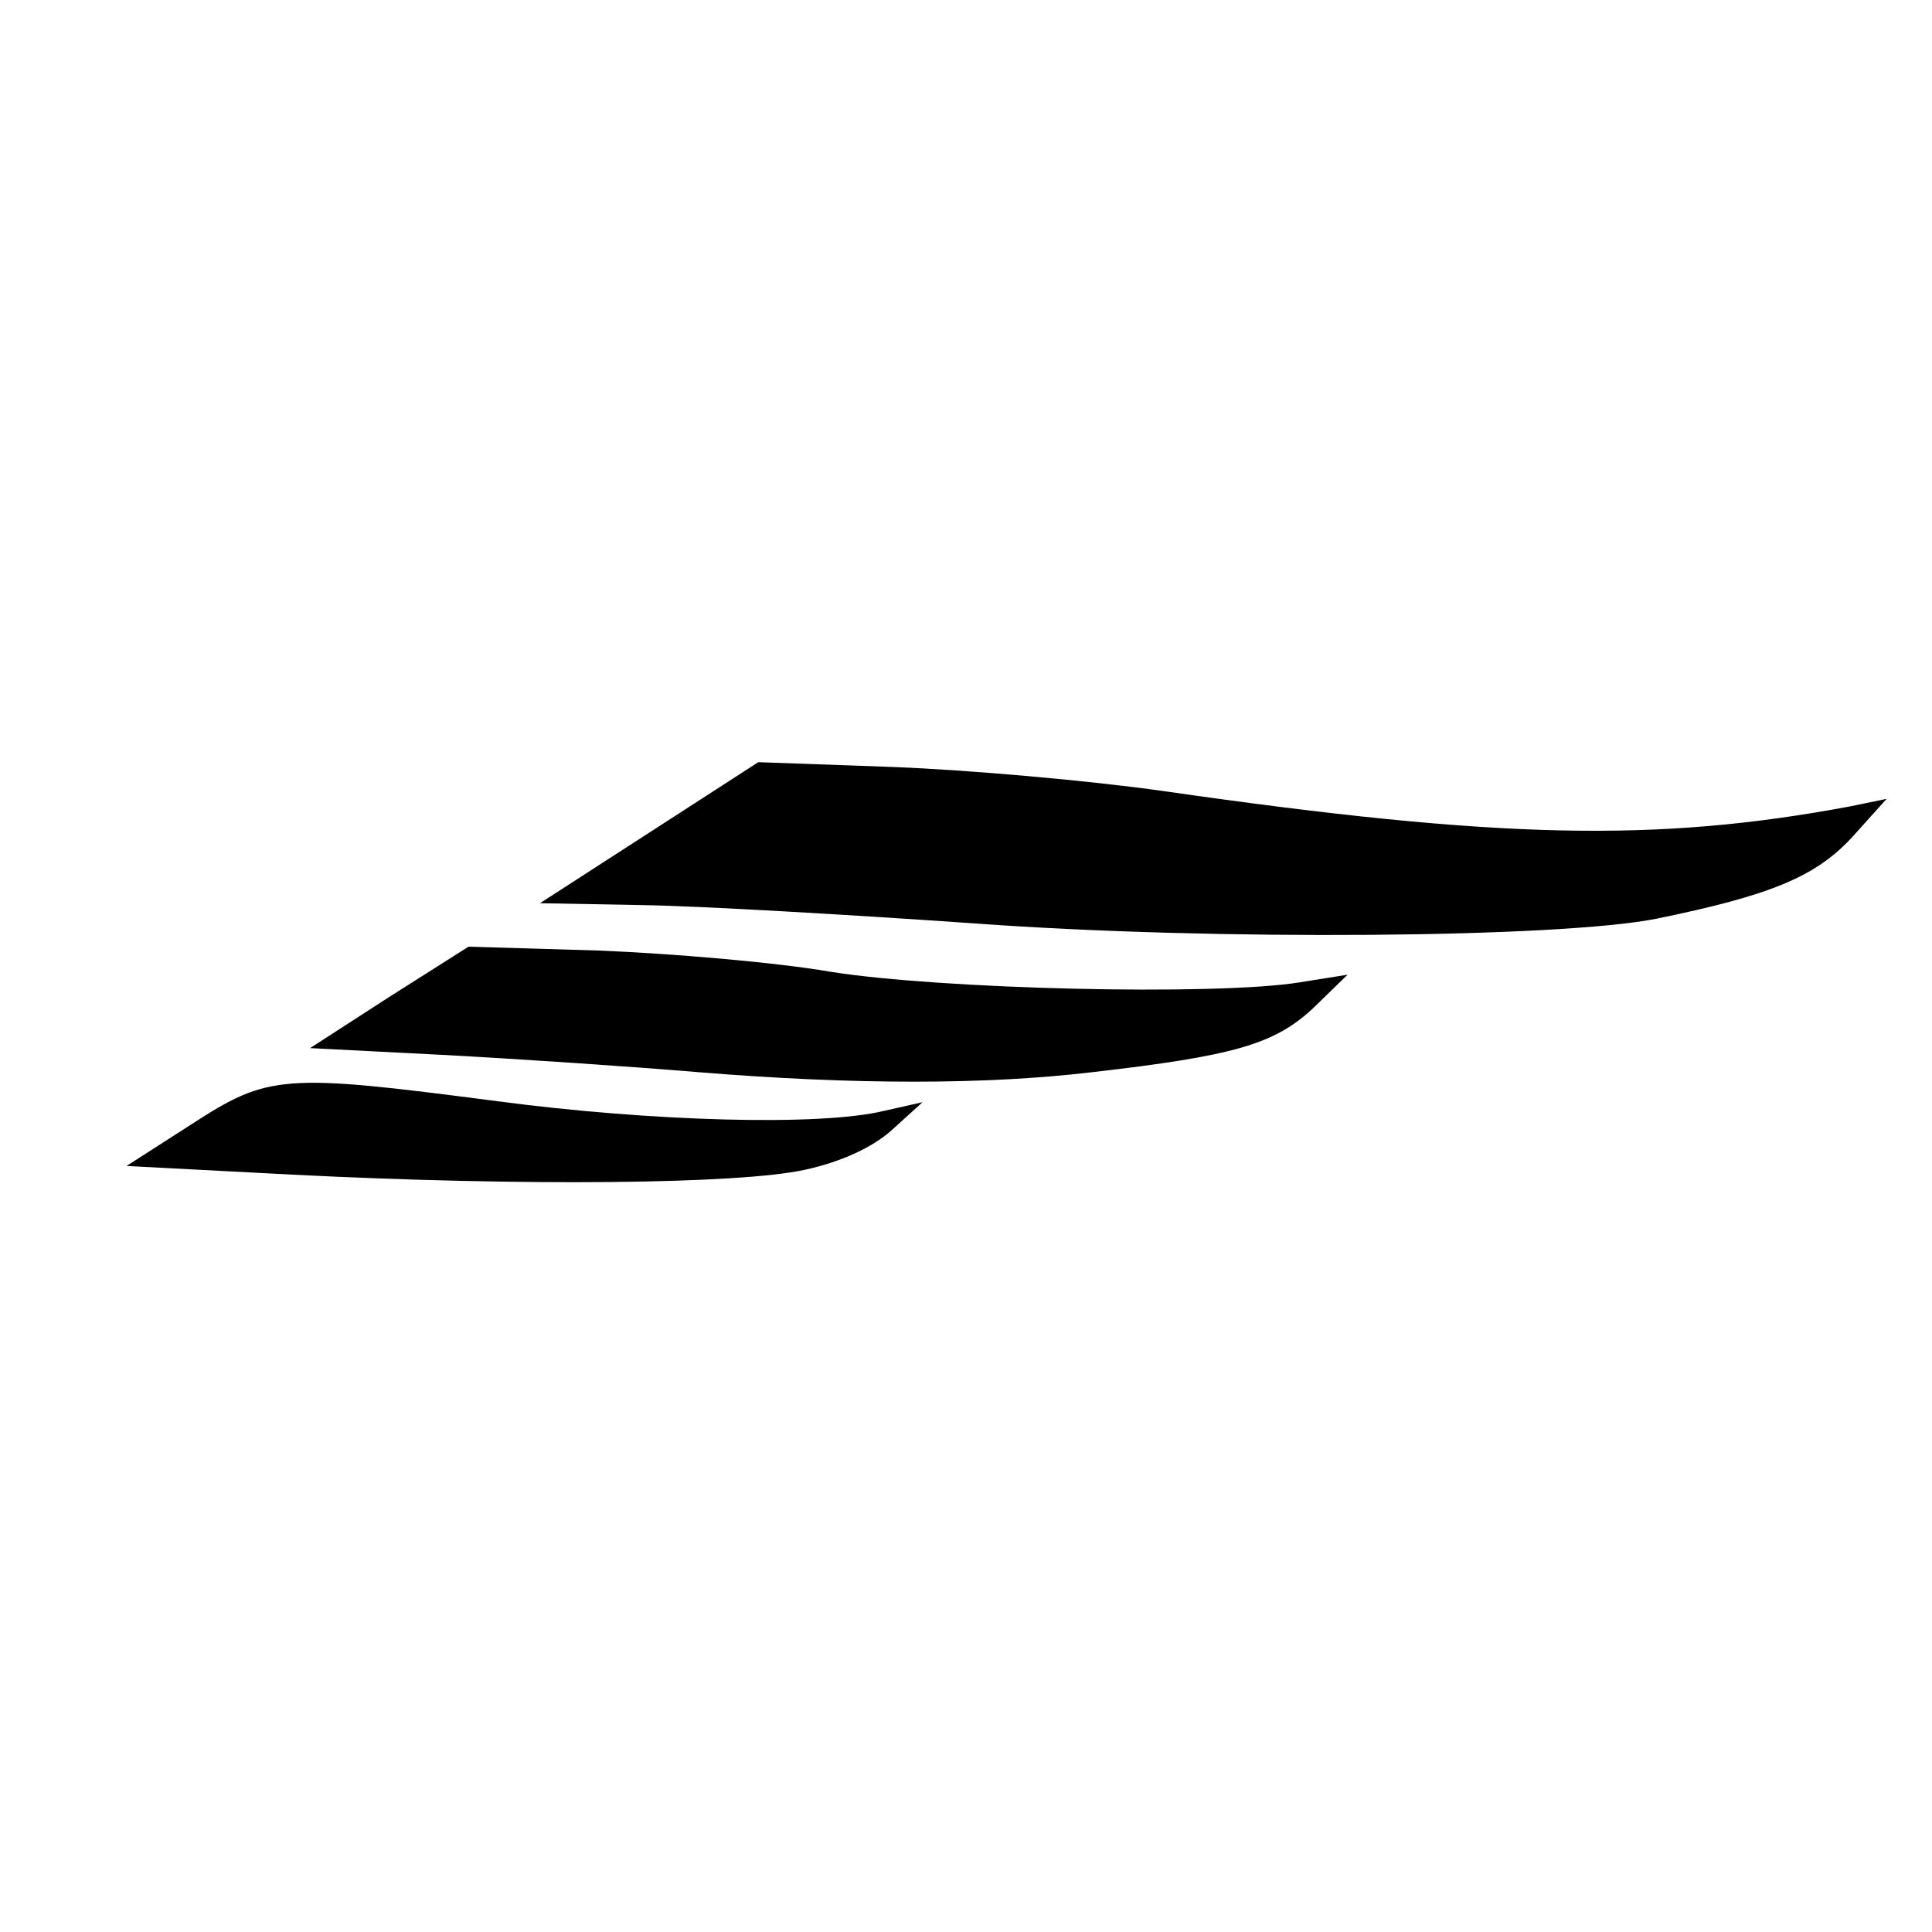
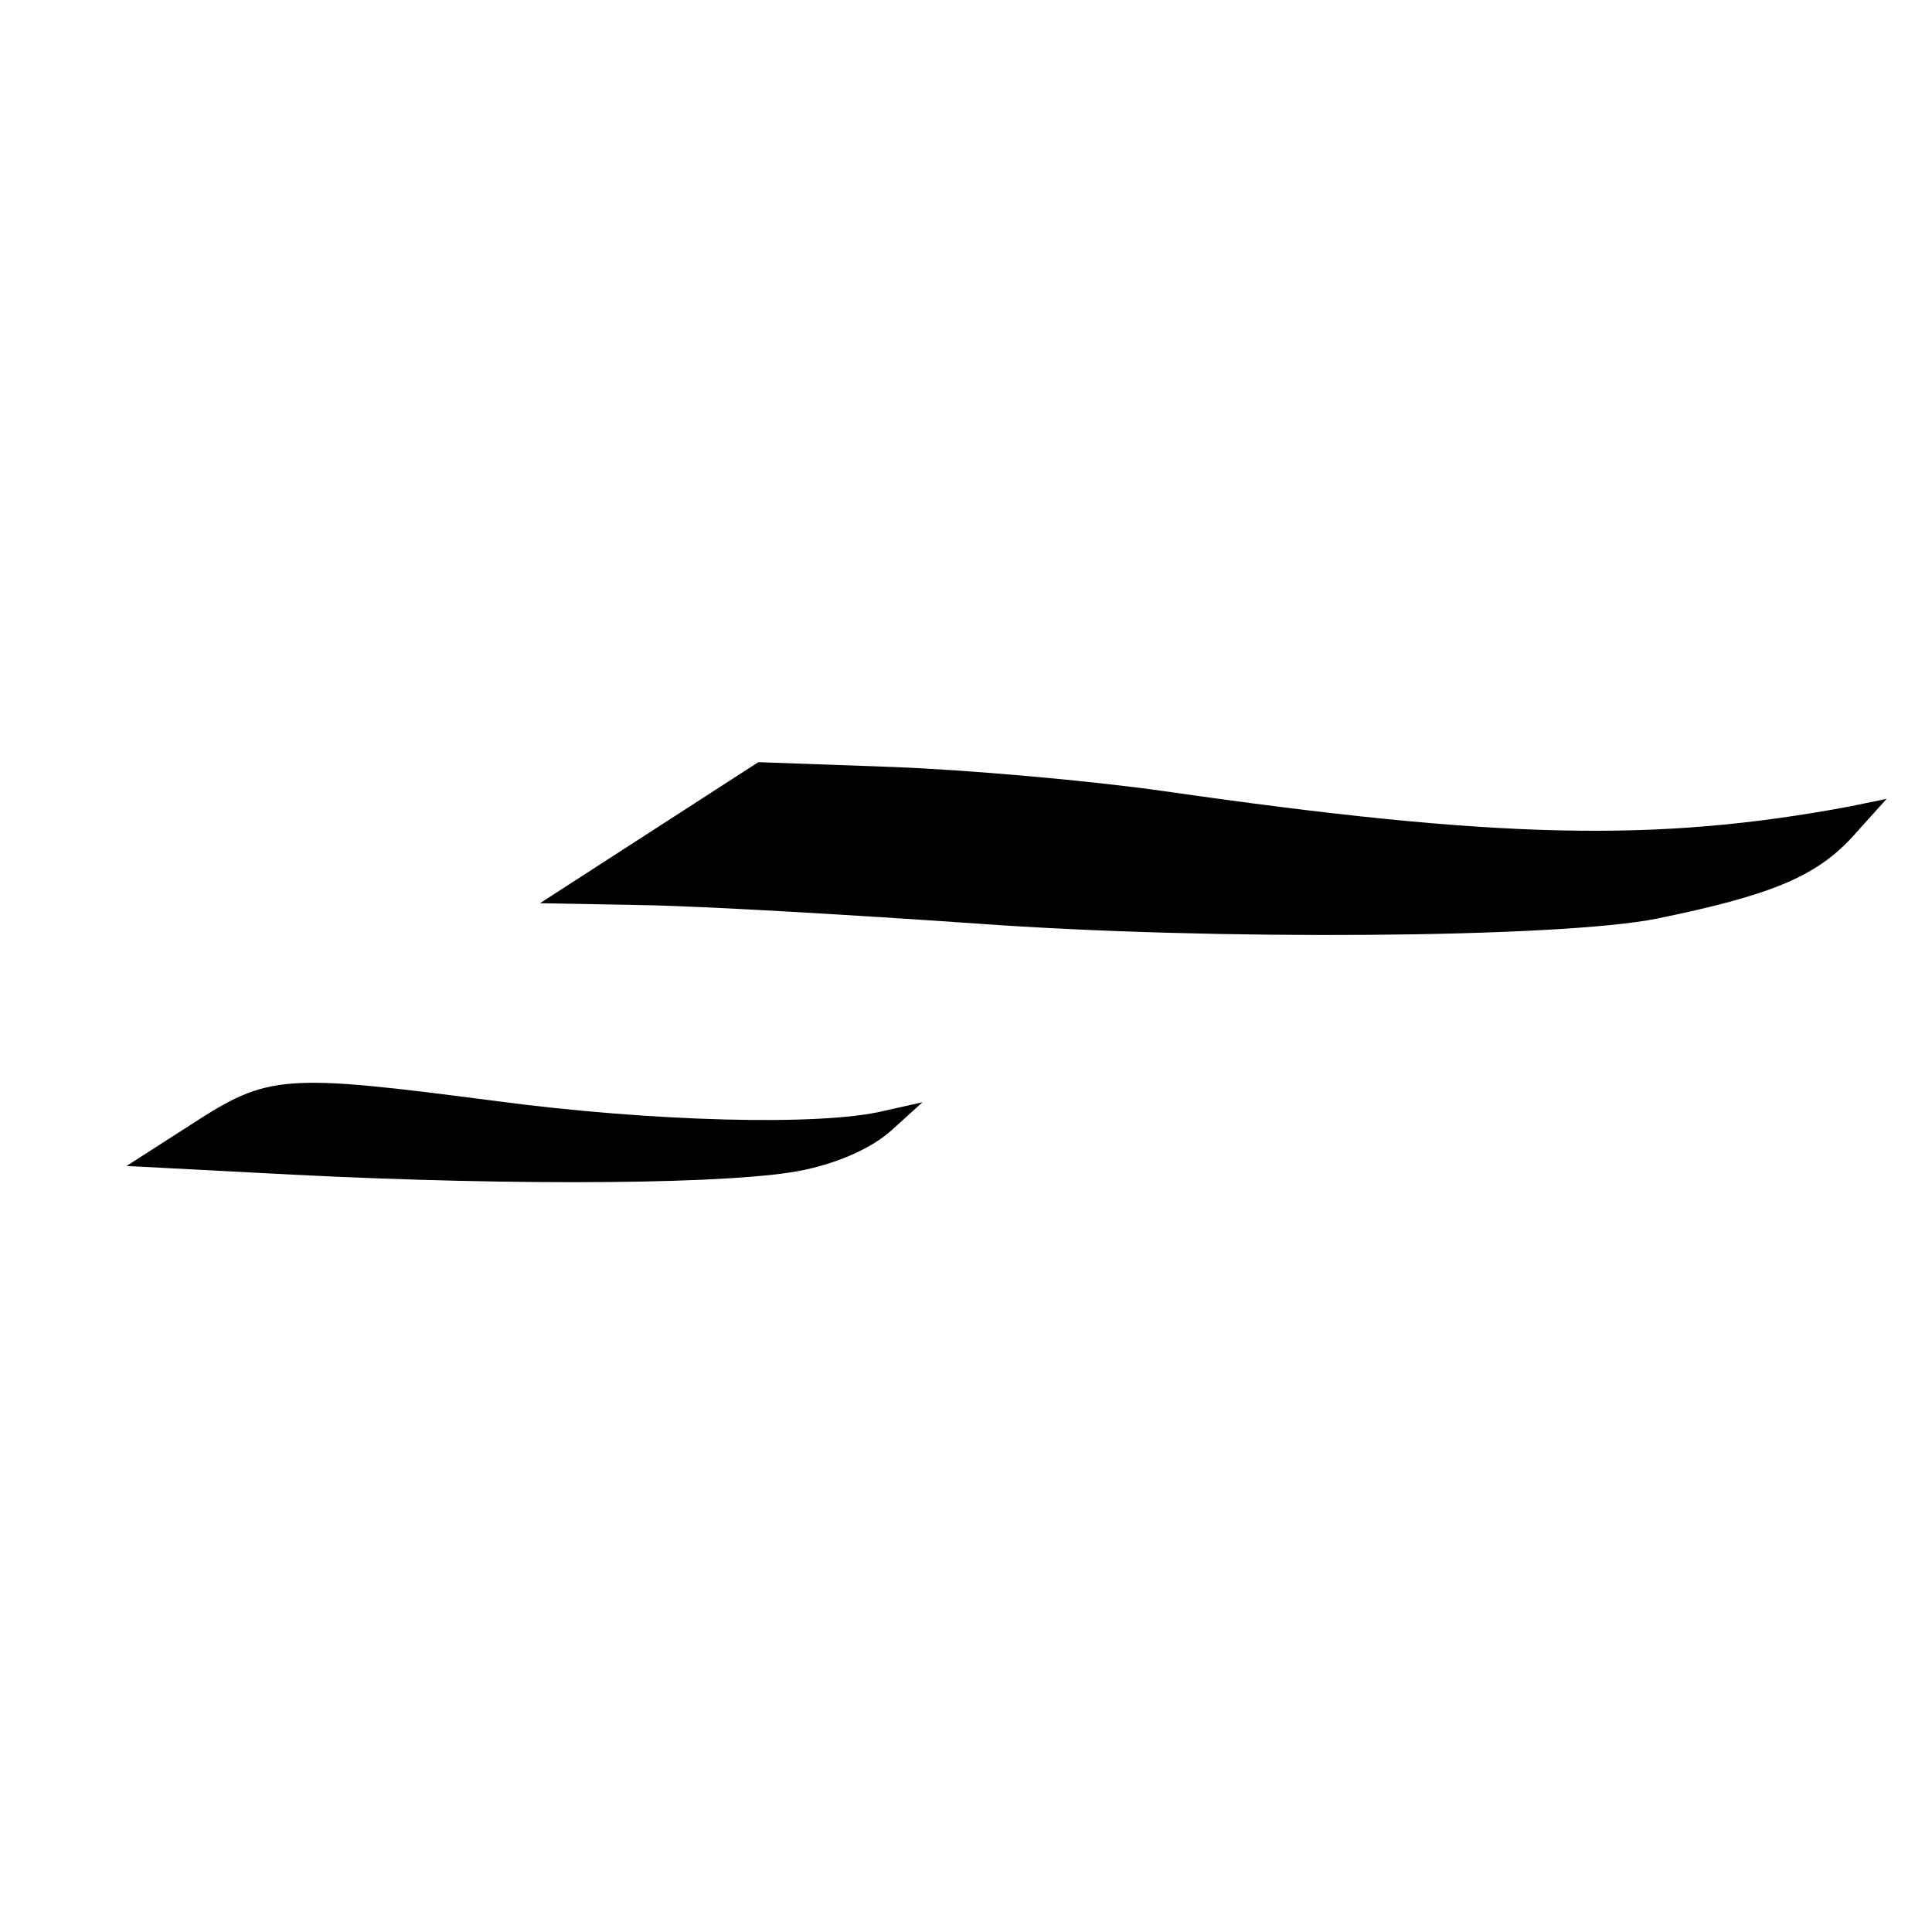
<svg xmlns="http://www.w3.org/2000/svg" version="1.0" width="200pt" height="200pt" viewBox="0 0 200 200" preserveAspectRatio="xMidYMid meet">
  <g transform="translate(0,200) scale(0.1,-0.1)" fill="#000000" stroke="none">
    <path d="M672 1138 l-113 -73 108 -2 c60 -1 214 -10 343 -19 247 -18 605 -15 705 5 117 24 164 43 202 84 l36 40 -39 -8 c-199 -37 -361 -34 -709 16 -77 11 -203 22 -280 25 l-140 5 -113 -73z" />
-     <path d="M403 968 l-82 -53 137 -7 c75 -4 195 -12 266 -18 160 -13 296 -13 406 0 148 17 189 29 229 66 l36 35 -50 -8 c-88 -14 -372 -7 -485 11 -58 10 -166 19 -240 22 l-135 4 -82 -52z" />
    <path d="M198 836 l-67 -43 172 -9 c237 -12 461 -10 530 5 37 8 70 23 90 41 l32 29 -40 -9 c-66 -16 -241 -11 -400 10 -222 29 -237 28 -317 -24z" />
  </g>
</svg>